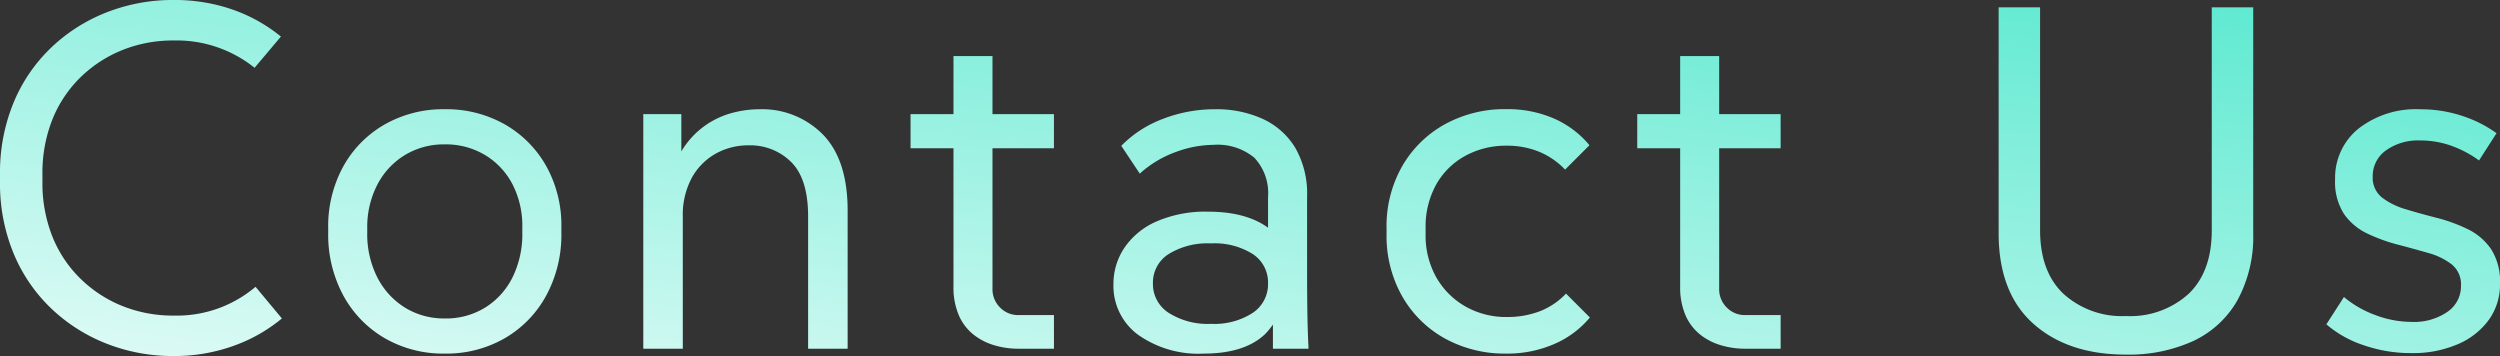
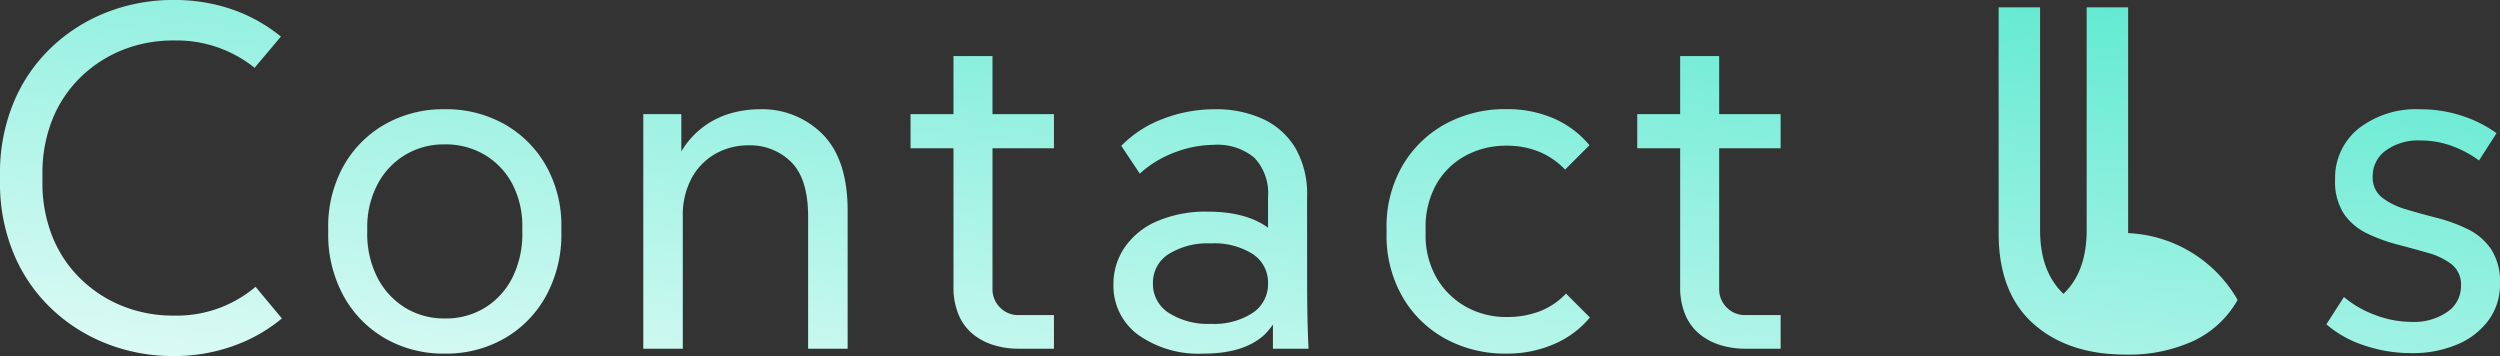
<svg xmlns="http://www.w3.org/2000/svg" width="297.308" height="42.34" viewBox="0 0 297.308 42.34">
  <rect x="0" y="0" width="297.308" height="42.34" fill="#333333" stroke="none" />
  <defs>
    <linearGradient id="linear-gradient" y1="1.455" x2="1.783" y2="-0.502" gradientUnits="objectBoundingBox">
      <stop offset="0" stop-color="#fff" />
      <stop offset="1" stop-color="#02ddb6" />
    </linearGradient>
  </defs>
-   <path id="Path_583302" data-name="Path 583302" d="M23.432.87A21.5,21.5,0,0,1,15.37-.638,20.146,20.146,0,0,1,8.758-4.9,19.207,19.207,0,0,1,4.35-11.455a21.788,21.788,0,0,1-1.566-8.381v-.928A21.788,21.788,0,0,1,4.35-29.145,19.207,19.207,0,0,1,8.758-35.7a20.146,20.146,0,0,1,6.612-4.263,21.5,21.5,0,0,1,8.062-1.508,20.945,20.945,0,0,1,6.989,1.131,18.954,18.954,0,0,1,5.771,3.219L33.06-33.408a14.8,14.8,0,0,0-9.628-3.248,16.113,16.113,0,0,0-6.148,1.16A15.215,15.215,0,0,0,12.3-32.219,14.548,14.548,0,0,0,8.99-27.2a17.192,17.192,0,0,0-1.16,6.438v.928A17.192,17.192,0,0,0,8.99-13.4,14.548,14.548,0,0,0,12.3-8.381,15.215,15.215,0,0,0,17.284-5.1a16.112,16.112,0,0,0,6.148,1.16,14.482,14.482,0,0,0,9.744-3.422L36.308-3.6a18.911,18.911,0,0,1-5.8,3.277A20.752,20.752,0,0,1,23.432.87ZM55.68.58a13.894,13.894,0,0,1-7.134-1.827,13.1,13.1,0,0,1-4.93-5.075,15.193,15.193,0,0,1-1.8-7.482v-.522a14.744,14.744,0,0,1,1.8-7.366,13,13,0,0,1,4.93-4.988,14.07,14.07,0,0,1,7.134-1.8,14.07,14.07,0,0,1,7.134,1.8,13.059,13.059,0,0,1,4.93,4.959,14.464,14.464,0,0,1,1.8,7.279v.638a15.193,15.193,0,0,1-1.8,7.482,13.1,13.1,0,0,1-4.93,5.075A13.894,13.894,0,0,1,55.68.58Zm0-4.176A8.892,8.892,0,0,0,60.494-4.9a8.867,8.867,0,0,0,3.248-3.6A11.6,11.6,0,0,0,64.9-13.8v-.638a10.8,10.8,0,0,0-1.16-5.1,8.8,8.8,0,0,0-3.248-3.48A9.045,9.045,0,0,0,55.68-24.3a8.936,8.936,0,0,0-4.756,1.276,8.911,8.911,0,0,0-3.277,3.538,10.928,10.928,0,0,0-1.189,5.162v.522A11.361,11.361,0,0,0,47.647-8.5a9.072,9.072,0,0,0,3.277,3.6A8.786,8.786,0,0,0,55.68-3.6ZM79.286,0V-27.9H83.81v7.54H82.534A11.3,11.3,0,0,1,84.361-24.3,10.116,10.116,0,0,1,87.029-26.8,10.212,10.212,0,0,1,90.074-28.1a12.658,12.658,0,0,1,2.958-.377,10.157,10.157,0,0,1,7.627,3.016q2.929,3.016,2.929,9.048V0h-4.7V-15.718q0-4.466-2-6.467a6.877,6.877,0,0,0-5.075-2A7.9,7.9,0,0,0,87.9-23.2a7.378,7.378,0,0,0-2.842,2.871,9.318,9.318,0,0,0-1.073,4.669V0ZM123.83,0a9.9,9.9,0,0,1-2.784-.406,7.266,7.266,0,0,1-2.494-1.276,5.972,5.972,0,0,1-1.74-2.291,8.4,8.4,0,0,1-.638-3.451V-34.8h4.64V-7.134a3.032,3.032,0,0,0,.9,2.233,2.963,2.963,0,0,0,2.175.9h4.234V0ZM111.07-23.838V-27.9h17.052v4.06ZM154.164,0V-10.556l-.58-1.566v-5.916a6.142,6.142,0,0,0-1.624-4.669,6.851,6.851,0,0,0-4.872-1.537,13.17,13.17,0,0,0-4.524.87,12.785,12.785,0,0,0-4.234,2.552l-2.2-3.306a13.636,13.636,0,0,1,4.988-3.219,17.071,17.071,0,0,1,6.148-1.131,13.28,13.28,0,0,1,5.713,1.16,8.789,8.789,0,0,1,3.857,3.451,10.951,10.951,0,0,1,1.392,5.771v8.932q0,2.32.029,4.582T158.4,0Zm-8.236.58a12.4,12.4,0,0,1-7.83-2.262,7.206,7.206,0,0,1-2.9-5.974,7.717,7.717,0,0,1,1.305-4.35,8.9,8.9,0,0,1,3.828-3.132,14.581,14.581,0,0,1,6.119-1.16q4.814,0,7.482,2.175A7.073,7.073,0,0,1,156.6-8.352h-.928a8.7,8.7,0,0,1-2.436,6.612Q150.8.58,145.928.58Zm.87-3.538a8.382,8.382,0,0,0,4.959-1.3,4.1,4.1,0,0,0,1.827-3.509,4.044,4.044,0,0,0-1.8-3.48,8.5,8.5,0,0,0-4.988-1.276,8.782,8.782,0,0,0-5.046,1.276,4.009,4.009,0,0,0-1.856,3.48,4.063,4.063,0,0,0,1.885,3.509A8.66,8.66,0,0,0,146.8-2.958ZM181.946.58a14.788,14.788,0,0,1-7.337-1.8,13.179,13.179,0,0,1-5.075-5.017,14.537,14.537,0,0,1-1.856-7.4v-.7a14.378,14.378,0,0,1,1.856-7.366,13.239,13.239,0,0,1,5.075-4.988,14.788,14.788,0,0,1,7.337-1.8,13.837,13.837,0,0,1,5.6,1.1,11.42,11.42,0,0,1,4.263,3.19l-2.9,2.9a9.032,9.032,0,0,0-3.074-2.117,10.013,10.013,0,0,0-3.886-.725,10.02,10.02,0,0,0-4.93,1.218,8.767,8.767,0,0,0-3.451,3.422,10.307,10.307,0,0,0-1.247,5.162v.7a10.12,10.12,0,0,0,1.276,5.162,9.238,9.238,0,0,0,3.451,3.451A9.79,9.79,0,0,0,182-3.77a10.847,10.847,0,0,0,3.857-.667,8.517,8.517,0,0,0,3.161-2.117l2.842,2.842A11.352,11.352,0,0,1,187.6-.551,13.936,13.936,0,0,1,181.946.58ZM210.25,0a9.9,9.9,0,0,1-2.784-.406,7.266,7.266,0,0,1-2.494-1.276,5.972,5.972,0,0,1-1.74-2.291,8.4,8.4,0,0,1-.638-3.451V-34.8h4.64V-7.134a3.032,3.032,0,0,0,.9,2.233,2.963,2.963,0,0,0,2.175.9h4.234V0ZM197.49-23.838V-27.9h17.052v4.06ZM255.606.7q-6.9,0-11.02-3.683t-4.118-10.759V-40.6h4.93v26.506q0,4.93,2.784,7.569a10.347,10.347,0,0,0,7.424,2.639,10.325,10.325,0,0,0,7.453-2.639q2.755-2.639,2.755-7.569V-40.6h4.93v26.854A15.789,15.789,0,0,1,268.888-5.8a11.749,11.749,0,0,1-5.249,4.872A18.439,18.439,0,0,1,255.606.7ZM289.594.522a17.132,17.132,0,0,1-5.771-.957A12.984,12.984,0,0,1,279.444-2.9l2.088-3.248A12.387,12.387,0,0,0,285.273-4a12.287,12.287,0,0,0,4.321.812,7,7,0,0,0,4.234-1.189,3.676,3.676,0,0,0,1.624-3.1,3.056,3.056,0,0,0-1.1-2.552,8.123,8.123,0,0,0-2.813-1.363q-1.711-.493-3.6-.986a20.413,20.413,0,0,1-3.6-1.305,7.08,7.08,0,0,1-2.784-2.32,6.987,6.987,0,0,1-1.073-4.118,7.514,7.514,0,0,1,2.755-6.032,11.108,11.108,0,0,1,7.395-2.32,15.579,15.579,0,0,1,4.959.783,14.744,14.744,0,0,1,4.089,2.059L297.6-22.388a13,13,0,0,0-3.277-1.74,10.942,10.942,0,0,0-3.741-.638,6.532,6.532,0,0,0-4.06,1.189,3.718,3.718,0,0,0-1.566,3.1,2.991,2.991,0,0,0,1.1,2.494,8.5,8.5,0,0,0,2.813,1.392q1.711.522,3.654,1.015a19.406,19.406,0,0,1,3.683,1.334,7.171,7.171,0,0,1,2.813,2.378,7.126,7.126,0,0,1,1.073,4.147,7.164,7.164,0,0,1-1.334,4.292,8.8,8.8,0,0,1-3.712,2.9A13.444,13.444,0,0,1,289.594.522Z" transform="translate(-2.784 41.47)" fill="url(#linear-gradient)" />
+   <path id="Path_583302" data-name="Path 583302" d="M23.432.87A21.5,21.5,0,0,1,15.37-.638,20.146,20.146,0,0,1,8.758-4.9,19.207,19.207,0,0,1,4.35-11.455a21.788,21.788,0,0,1-1.566-8.381v-.928A21.788,21.788,0,0,1,4.35-29.145,19.207,19.207,0,0,1,8.758-35.7a20.146,20.146,0,0,1,6.612-4.263,21.5,21.5,0,0,1,8.062-1.508,20.945,20.945,0,0,1,6.989,1.131,18.954,18.954,0,0,1,5.771,3.219L33.06-33.408a14.8,14.8,0,0,0-9.628-3.248,16.113,16.113,0,0,0-6.148,1.16A15.215,15.215,0,0,0,12.3-32.219,14.548,14.548,0,0,0,8.99-27.2a17.192,17.192,0,0,0-1.16,6.438v.928A17.192,17.192,0,0,0,8.99-13.4,14.548,14.548,0,0,0,12.3-8.381,15.215,15.215,0,0,0,17.284-5.1a16.112,16.112,0,0,0,6.148,1.16,14.482,14.482,0,0,0,9.744-3.422L36.308-3.6a18.911,18.911,0,0,1-5.8,3.277A20.752,20.752,0,0,1,23.432.87ZM55.68.58a13.894,13.894,0,0,1-7.134-1.827,13.1,13.1,0,0,1-4.93-5.075,15.193,15.193,0,0,1-1.8-7.482v-.522a14.744,14.744,0,0,1,1.8-7.366,13,13,0,0,1,4.93-4.988,14.07,14.07,0,0,1,7.134-1.8,14.07,14.07,0,0,1,7.134,1.8,13.059,13.059,0,0,1,4.93,4.959,14.464,14.464,0,0,1,1.8,7.279v.638a15.193,15.193,0,0,1-1.8,7.482,13.1,13.1,0,0,1-4.93,5.075A13.894,13.894,0,0,1,55.68.58Zm0-4.176A8.892,8.892,0,0,0,60.494-4.9a8.867,8.867,0,0,0,3.248-3.6A11.6,11.6,0,0,0,64.9-13.8v-.638a10.8,10.8,0,0,0-1.16-5.1,8.8,8.8,0,0,0-3.248-3.48A9.045,9.045,0,0,0,55.68-24.3a8.936,8.936,0,0,0-4.756,1.276,8.911,8.911,0,0,0-3.277,3.538,10.928,10.928,0,0,0-1.189,5.162v.522A11.361,11.361,0,0,0,47.647-8.5a9.072,9.072,0,0,0,3.277,3.6A8.786,8.786,0,0,0,55.68-3.6ZM79.286,0V-27.9H83.81v7.54H82.534A11.3,11.3,0,0,1,84.361-24.3,10.116,10.116,0,0,1,87.029-26.8,10.212,10.212,0,0,1,90.074-28.1a12.658,12.658,0,0,1,2.958-.377,10.157,10.157,0,0,1,7.627,3.016q2.929,3.016,2.929,9.048V0h-4.7V-15.718q0-4.466-2-6.467a6.877,6.877,0,0,0-5.075-2A7.9,7.9,0,0,0,87.9-23.2a7.378,7.378,0,0,0-2.842,2.871,9.318,9.318,0,0,0-1.073,4.669V0ZM123.83,0a9.9,9.9,0,0,1-2.784-.406,7.266,7.266,0,0,1-2.494-1.276,5.972,5.972,0,0,1-1.74-2.291,8.4,8.4,0,0,1-.638-3.451V-34.8h4.64V-7.134a3.032,3.032,0,0,0,.9,2.233,2.963,2.963,0,0,0,2.175.9h4.234V0ZM111.07-23.838V-27.9h17.052v4.06ZM154.164,0V-10.556l-.58-1.566v-5.916a6.142,6.142,0,0,0-1.624-4.669,6.851,6.851,0,0,0-4.872-1.537,13.17,13.17,0,0,0-4.524.87,12.785,12.785,0,0,0-4.234,2.552l-2.2-3.306a13.636,13.636,0,0,1,4.988-3.219,17.071,17.071,0,0,1,6.148-1.131,13.28,13.28,0,0,1,5.713,1.16,8.789,8.789,0,0,1,3.857,3.451,10.951,10.951,0,0,1,1.392,5.771v8.932q0,2.32.029,4.582T158.4,0Zm-8.236.58a12.4,12.4,0,0,1-7.83-2.262,7.206,7.206,0,0,1-2.9-5.974,7.717,7.717,0,0,1,1.305-4.35,8.9,8.9,0,0,1,3.828-3.132,14.581,14.581,0,0,1,6.119-1.16q4.814,0,7.482,2.175A7.073,7.073,0,0,1,156.6-8.352h-.928a8.7,8.7,0,0,1-2.436,6.612Q150.8.58,145.928.58Zm.87-3.538a8.382,8.382,0,0,0,4.959-1.3,4.1,4.1,0,0,0,1.827-3.509,4.044,4.044,0,0,0-1.8-3.48,8.5,8.5,0,0,0-4.988-1.276,8.782,8.782,0,0,0-5.046,1.276,4.009,4.009,0,0,0-1.856,3.48,4.063,4.063,0,0,0,1.885,3.509A8.66,8.66,0,0,0,146.8-2.958ZM181.946.58a14.788,14.788,0,0,1-7.337-1.8,13.179,13.179,0,0,1-5.075-5.017,14.537,14.537,0,0,1-1.856-7.4v-.7a14.378,14.378,0,0,1,1.856-7.366,13.239,13.239,0,0,1,5.075-4.988,14.788,14.788,0,0,1,7.337-1.8,13.837,13.837,0,0,1,5.6,1.1,11.42,11.42,0,0,1,4.263,3.19l-2.9,2.9a9.032,9.032,0,0,0-3.074-2.117,10.013,10.013,0,0,0-3.886-.725,10.02,10.02,0,0,0-4.93,1.218,8.767,8.767,0,0,0-3.451,3.422,10.307,10.307,0,0,0-1.247,5.162v.7a10.12,10.12,0,0,0,1.276,5.162,9.238,9.238,0,0,0,3.451,3.451A9.79,9.79,0,0,0,182-3.77a10.847,10.847,0,0,0,3.857-.667,8.517,8.517,0,0,0,3.161-2.117l2.842,2.842A11.352,11.352,0,0,1,187.6-.551,13.936,13.936,0,0,1,181.946.58ZM210.25,0a9.9,9.9,0,0,1-2.784-.406,7.266,7.266,0,0,1-2.494-1.276,5.972,5.972,0,0,1-1.74-2.291,8.4,8.4,0,0,1-.638-3.451V-34.8h4.64V-7.134a3.032,3.032,0,0,0,.9,2.233,2.963,2.963,0,0,0,2.175.9h4.234V0ZM197.49-23.838V-27.9h17.052v4.06ZM255.606.7q-6.9,0-11.02-3.683t-4.118-10.759V-40.6h4.93v26.506q0,4.93,2.784,7.569q2.755-2.639,2.755-7.569V-40.6h4.93v26.854A15.789,15.789,0,0,1,268.888-5.8a11.749,11.749,0,0,1-5.249,4.872A18.439,18.439,0,0,1,255.606.7ZM289.594.522a17.132,17.132,0,0,1-5.771-.957A12.984,12.984,0,0,1,279.444-2.9l2.088-3.248A12.387,12.387,0,0,0,285.273-4a12.287,12.287,0,0,0,4.321.812,7,7,0,0,0,4.234-1.189,3.676,3.676,0,0,0,1.624-3.1,3.056,3.056,0,0,0-1.1-2.552,8.123,8.123,0,0,0-2.813-1.363q-1.711-.493-3.6-.986a20.413,20.413,0,0,1-3.6-1.305,7.08,7.08,0,0,1-2.784-2.32,6.987,6.987,0,0,1-1.073-4.118,7.514,7.514,0,0,1,2.755-6.032,11.108,11.108,0,0,1,7.395-2.32,15.579,15.579,0,0,1,4.959.783,14.744,14.744,0,0,1,4.089,2.059L297.6-22.388a13,13,0,0,0-3.277-1.74,10.942,10.942,0,0,0-3.741-.638,6.532,6.532,0,0,0-4.06,1.189,3.718,3.718,0,0,0-1.566,3.1,2.991,2.991,0,0,0,1.1,2.494,8.5,8.5,0,0,0,2.813,1.392q1.711.522,3.654,1.015a19.406,19.406,0,0,1,3.683,1.334,7.171,7.171,0,0,1,2.813,2.378,7.126,7.126,0,0,1,1.073,4.147,7.164,7.164,0,0,1-1.334,4.292,8.8,8.8,0,0,1-3.712,2.9A13.444,13.444,0,0,1,289.594.522Z" transform="translate(-2.784 41.47)" fill="url(#linear-gradient)" />
</svg>